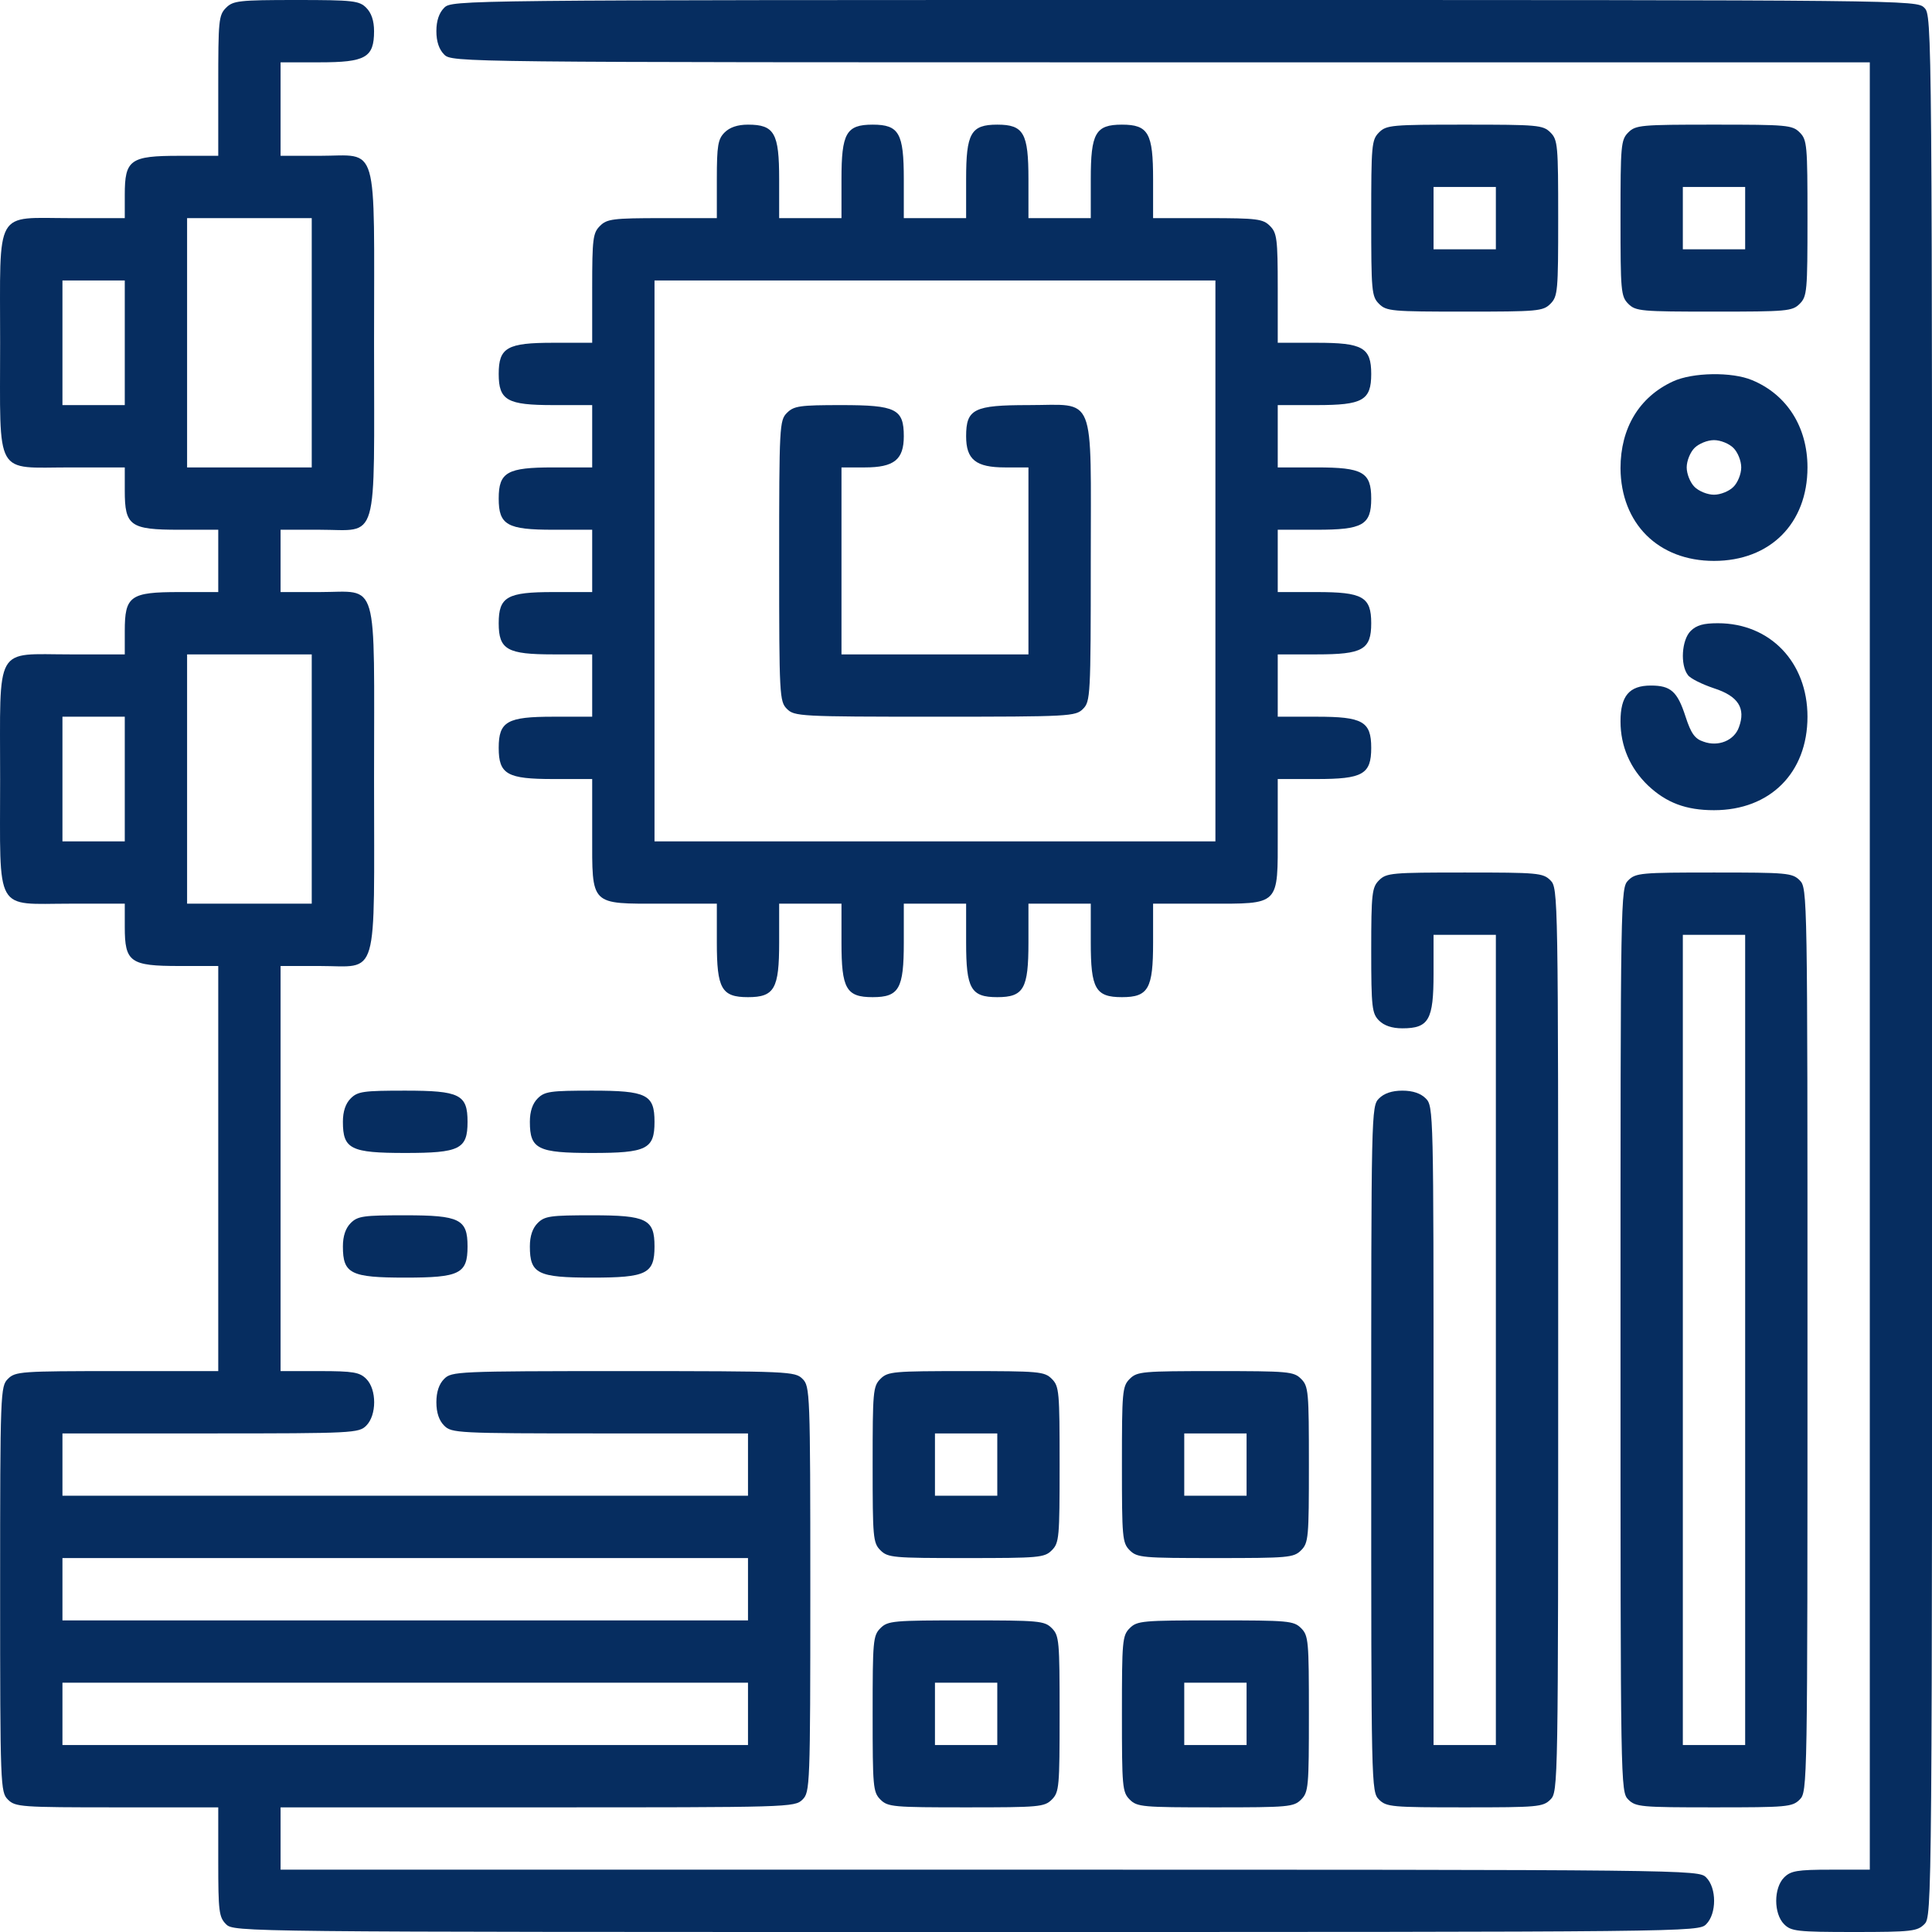
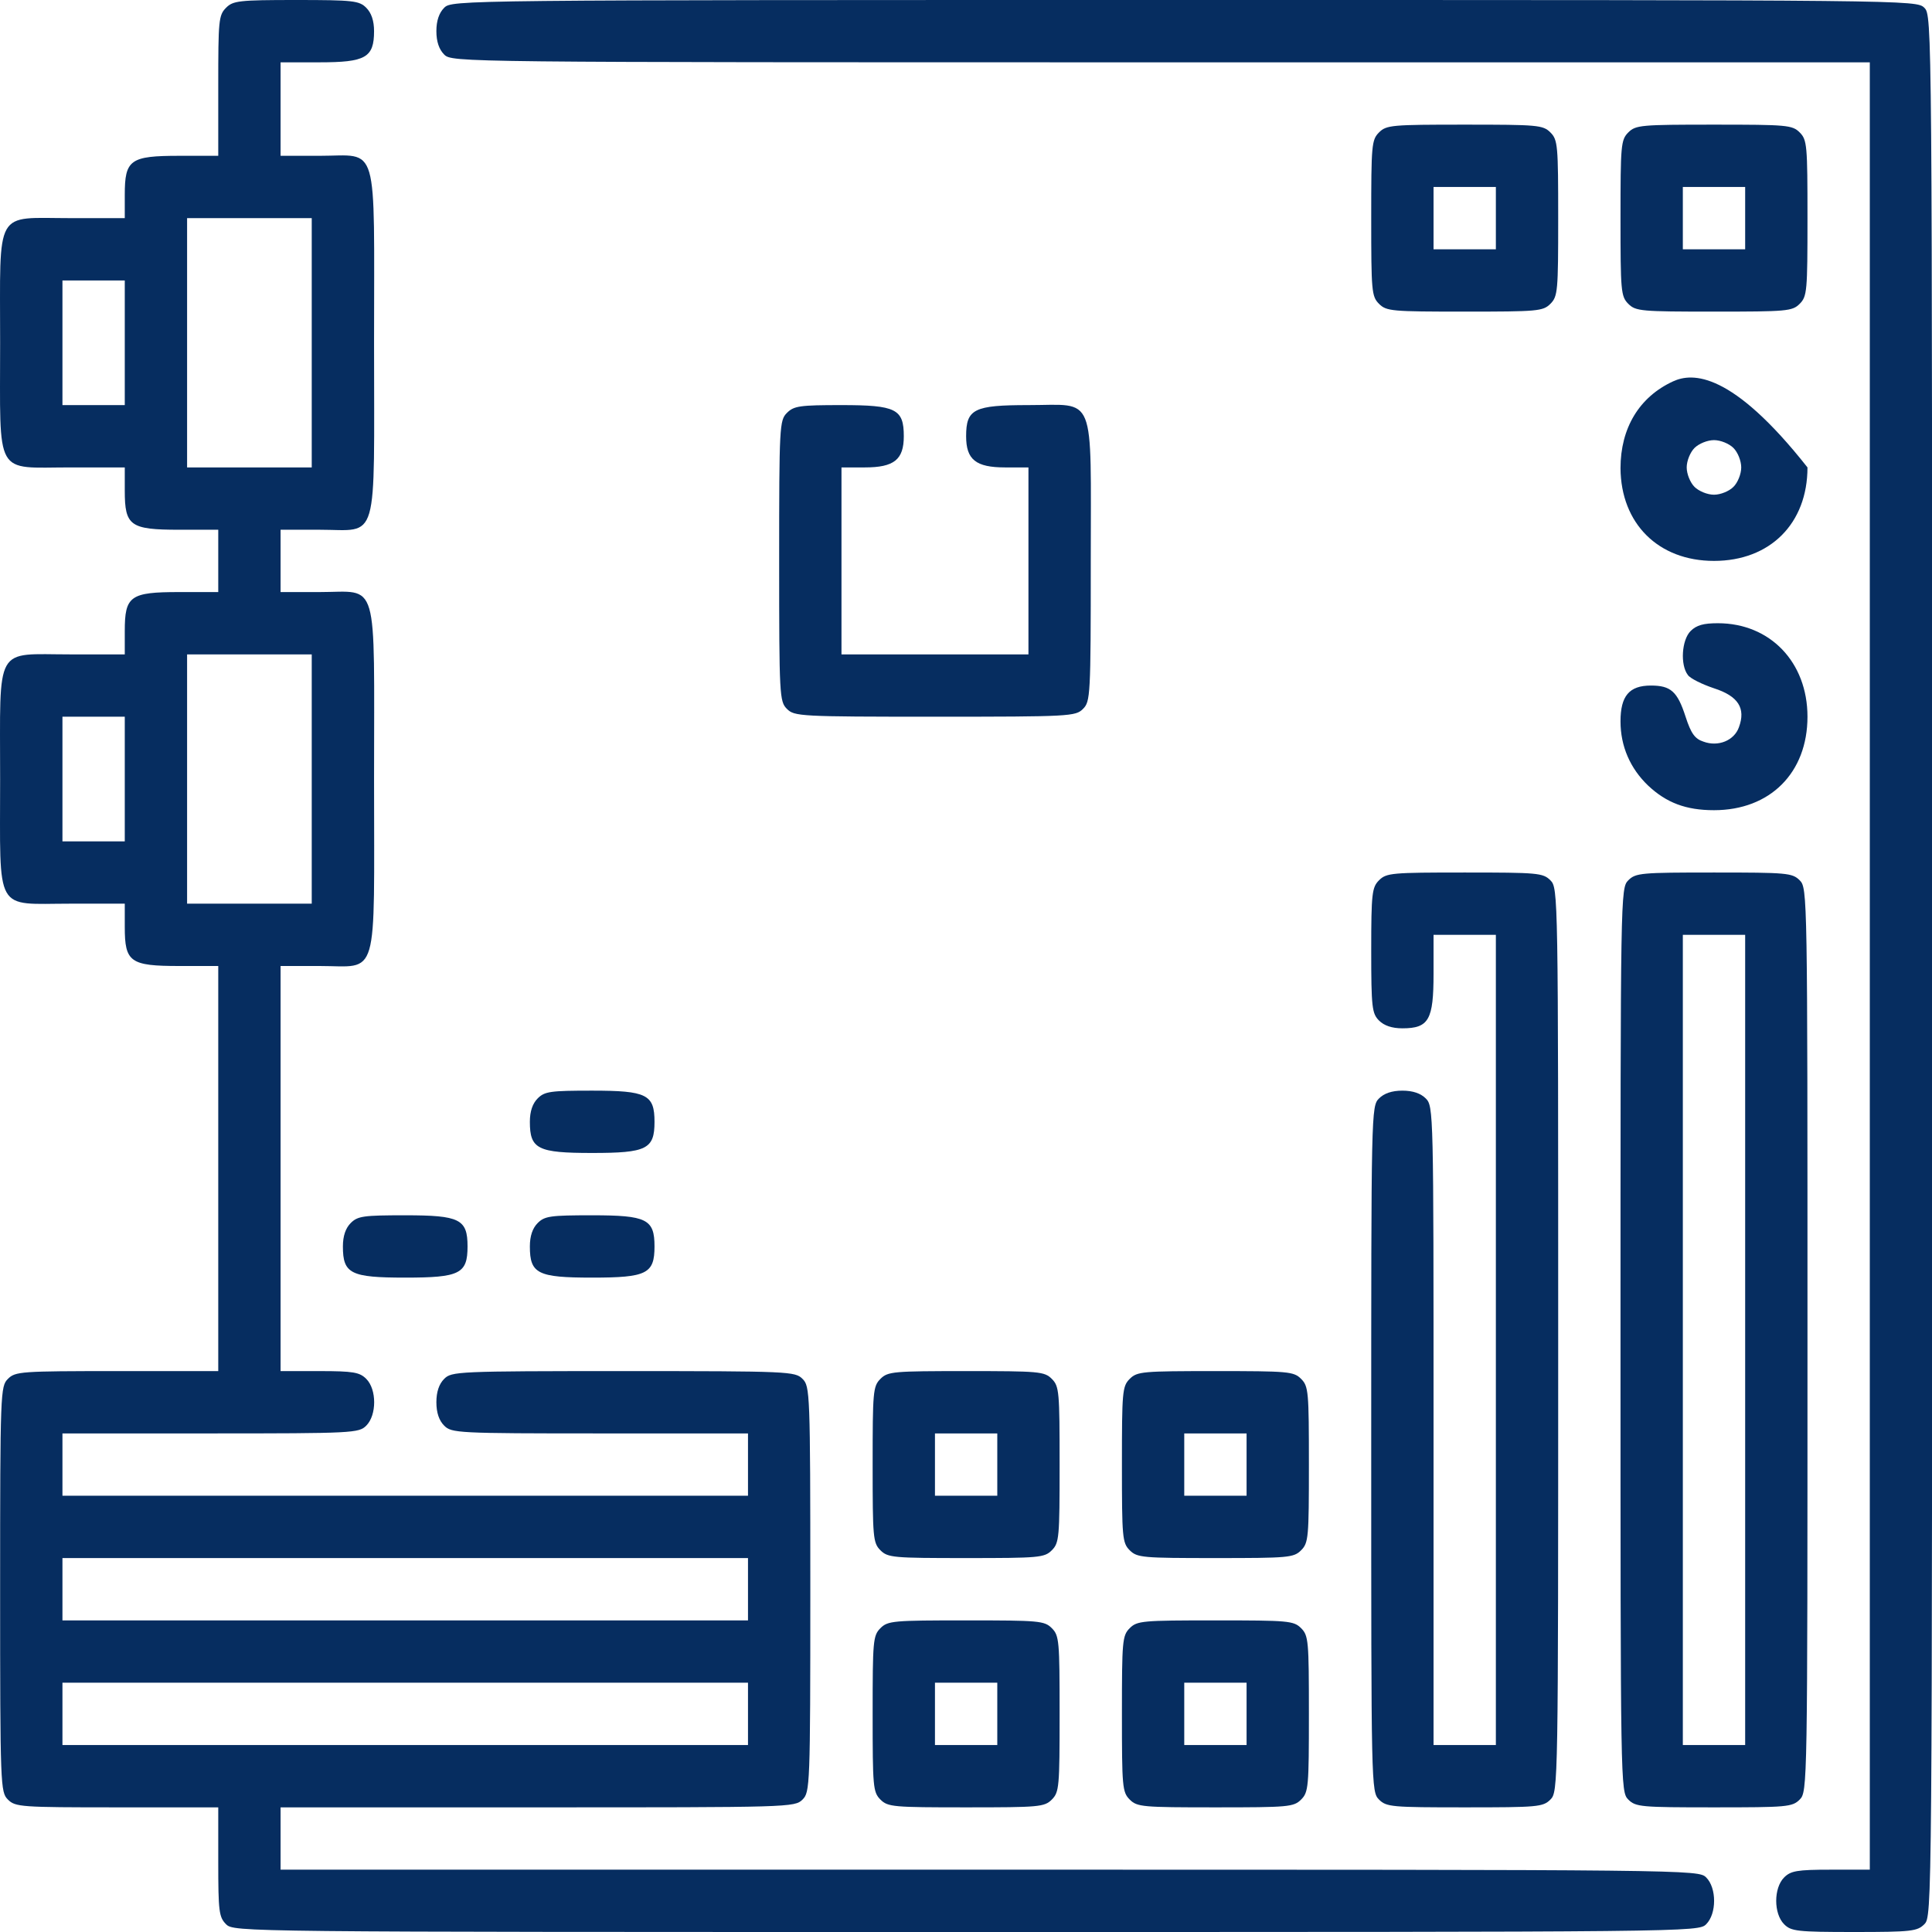
<svg xmlns="http://www.w3.org/2000/svg" width="31" height="31" viewBox="0 0 31 31" fill="none">
  <path d="M3.627 0.125C3.508 0.244 3.502 0.331 3.502 1.375V2.5H2.877C2.089 2.5 2.002 2.562 2.002 3.125V3.5H1.127C-0.098 3.5 0.002 3.319 0.002 5.5C0.002 7.681 -0.098 7.5 1.127 7.5H2.002V7.875C2.002 8.438 2.089 8.5 2.877 8.5H3.502V9V9.5H2.877C2.089 9.5 2.002 9.562 2.002 10.125V10.5H1.127C-0.098 10.5 0.002 10.319 0.002 12.5C0.002 14.681 -0.098 14.5 1.127 14.5H2.002V14.875C2.002 15.438 2.089 15.5 2.877 15.5H3.502V18.75V22H1.877C0.333 22 0.246 22.006 0.127 22.125C0.008 22.244 0.002 22.331 0.002 25.5C0.002 28.669 0.008 28.756 0.127 28.875C0.246 28.994 0.333 29 1.877 29H3.502V29.875C3.502 30.669 3.514 30.762 3.627 30.875C3.752 31 3.833 31 15.502 31C27.171 31 27.252 31 27.377 30.875C27.546 30.706 27.546 30.294 27.377 30.125C27.252 30 27.171 30 15.877 30H4.502V29.5V29H8.627C12.671 29 12.752 29 12.877 28.875C12.996 28.756 13.002 28.669 13.002 25.5C13.002 22.331 12.996 22.244 12.877 22.125C12.758 22.006 12.671 22 10.002 22C7.333 22 7.246 22.006 7.127 22.125C7.046 22.206 7.002 22.331 7.002 22.5C7.002 22.669 7.046 22.794 7.127 22.875C7.246 22.994 7.333 23 9.627 23H12.002V23.5V24H6.502H1.002V23.5V23H3.377C5.671 23 5.758 22.994 5.877 22.875C6.046 22.706 6.046 22.294 5.877 22.125C5.771 22.019 5.671 22 5.127 22H4.502V18.75V15.5H5.127C6.089 15.5 6.002 15.787 6.002 12.5C6.002 9.213 6.089 9.5 5.127 9.5H4.502V9V8.5H5.127C6.089 8.5 6.002 8.787 6.002 5.5C6.002 2.212 6.089 2.5 5.127 2.5H4.502V1.75V1H5.127C5.864 1 6.002 0.925 6.002 0.5C6.002 0.331 5.958 0.206 5.877 0.125C5.764 0.012 5.671 0 4.752 0C3.833 0 3.739 0.012 3.627 0.125ZM5.002 5.5V7.5H4.002H3.002V5.5V3.5H4.002H5.002V5.5ZM2.002 5.5V6.5H1.502H1.002V5.5V4.5H1.502H2.002V5.5ZM5.002 12.5V14.5H4.002H3.002V12.5V10.5H4.002H5.002V12.5ZM2.002 12.5V13.5H1.502H1.002V12.5V11.5H1.502H2.002V12.5ZM12.002 25.5V26H6.502H1.002V25.5V25H6.502H12.002V25.5ZM12.002 27.5V28H6.502H1.002V27.5V27H6.502H12.002V27.5Z" fill="#062D60" />
  <path d="M7.127 0.125C7.046 0.206 7.002 0.331 7.002 0.5C7.002 0.669 7.046 0.794 7.127 0.875C7.252 1 7.333 1 18.627 1H30.002V15.5V30H29.377C28.833 30 28.733 30.019 28.627 30.125C28.458 30.294 28.458 30.706 28.627 30.875C28.739 30.988 28.833 31 29.752 31C30.671 31 30.765 30.988 30.877 30.875C31.002 30.75 31.002 30.669 31.002 15.5C31.002 0.331 31.002 0.25 30.877 0.125C30.752 0 30.671 0 19.002 0C7.333 0 7.252 0 7.127 0.125Z" fill="#062D60" />
-   <path d="M11.627 2.125C11.521 2.231 11.502 2.331 11.502 2.875V3.5H10.627C9.833 3.5 9.739 3.513 9.627 3.625C9.514 3.737 9.502 3.831 9.502 4.625V5.5H8.877C8.139 5.5 8.002 5.575 8.002 6C8.002 6.425 8.139 6.5 8.877 6.5H9.502V7V7.5H8.877C8.139 7.5 8.002 7.575 8.002 8C8.002 8.425 8.139 8.5 8.877 8.5H9.502V9V9.5H8.877C8.139 9.5 8.002 9.575 8.002 10C8.002 10.425 8.139 10.5 8.877 10.5H9.502V11V11.5H8.877C8.139 11.5 8.002 11.575 8.002 12C8.002 12.425 8.139 12.5 8.877 12.5H9.502V13.375C9.502 14.544 9.458 14.5 10.627 14.5H11.502V15.125C11.502 15.863 11.577 16 12.002 16C12.427 16 12.502 15.863 12.502 15.125V14.5H13.002H13.502V15.125C13.502 15.863 13.577 16 14.002 16C14.427 16 14.502 15.863 14.502 15.125V14.5H15.002H15.502V15.125C15.502 15.863 15.577 16 16.002 16C16.427 16 16.502 15.863 16.502 15.125V14.5H17.002H17.502V15.125C17.502 15.863 17.577 16 18.002 16C18.427 16 18.502 15.863 18.502 15.125V14.5H19.377C20.546 14.5 20.502 14.544 20.502 13.375V12.5H21.127C21.864 12.5 22.002 12.425 22.002 12C22.002 11.575 21.864 11.5 21.127 11.5H20.502V11V10.5H21.127C21.864 10.5 22.002 10.425 22.002 10C22.002 9.575 21.864 9.5 21.127 9.5H20.502V9V8.5H21.127C21.864 8.5 22.002 8.425 22.002 8C22.002 7.575 21.864 7.5 21.127 7.5H20.502V7V6.5H21.127C21.864 6.5 22.002 6.425 22.002 6C22.002 5.575 21.864 5.5 21.127 5.5H20.502V4.625C20.502 3.831 20.489 3.737 20.377 3.625C20.265 3.513 20.171 3.5 19.377 3.5H18.502V2.875C18.502 2.138 18.427 2 18.002 2C17.577 2 17.502 2.138 17.502 2.875V3.5H17.002H16.502V2.875C16.502 2.138 16.427 2 16.002 2C15.577 2 15.502 2.138 15.502 2.875V3.5H15.002H14.502V2.875C14.502 2.138 14.427 2 14.002 2C13.577 2 13.502 2.138 13.502 2.875V3.5H13.002H12.502V2.875C12.502 2.138 12.427 2 12.002 2C11.833 2 11.708 2.044 11.627 2.125ZM19.502 9V13.5H15.002H10.502V9V4.5H15.002H19.502V9Z" fill="#062D60" />
  <path d="M12.627 6.625C12.508 6.744 12.502 6.831 12.502 9C12.502 11.169 12.508 11.256 12.627 11.375C12.746 11.494 12.833 11.5 15.002 11.5C17.171 11.5 17.258 11.494 17.377 11.375C17.496 11.256 17.502 11.169 17.502 9C17.502 6.263 17.596 6.5 16.502 6.5C15.627 6.5 15.502 6.562 15.502 7C15.502 7.375 15.658 7.5 16.127 7.5H16.502V9V10.5H15.002H13.502V9V7.5H13.877C14.346 7.5 14.502 7.375 14.502 7C14.502 6.562 14.377 6.5 13.502 6.5C12.833 6.5 12.739 6.513 12.627 6.625Z" fill="#062D60" />
  <path d="M22.127 2.125C22.008 2.244 22.002 2.331 22.002 3.5C22.002 4.669 22.008 4.756 22.127 4.875C22.246 4.994 22.333 5 23.502 5C24.671 5 24.758 4.994 24.877 4.875C24.996 4.756 25.002 4.669 25.002 3.5C25.002 2.331 24.996 2.244 24.877 2.125C24.758 2.006 24.671 2 23.502 2C22.333 2 22.246 2.006 22.127 2.125ZM24.002 3.5V4H23.502H23.002V3.5V3H23.502H24.002V3.5Z" fill="#062D60" />
  <path d="M26.127 2.125C26.008 2.244 26.002 2.331 26.002 3.5C26.002 4.669 26.008 4.756 26.127 4.875C26.246 4.994 26.333 5 27.502 5C28.671 5 28.758 4.994 28.877 4.875C28.996 4.756 29.002 4.669 29.002 3.5C29.002 2.331 28.996 2.244 28.877 2.125C28.758 2.006 28.671 2 27.502 2C26.333 2 26.246 2.006 26.127 2.125ZM28.002 3.5V4H27.502H27.002V3.5V3H27.502H28.002V3.5Z" fill="#062D60" />
-   <path d="M26.846 6.119C26.302 6.369 26.002 6.869 26.002 7.513C26.008 8.4 26.608 9 27.502 9C28.402 9 29.002 8.4 29.002 7.5C29.002 6.85 28.671 6.331 28.114 6.1C27.79 5.963 27.158 5.975 26.846 6.119ZM27.814 7.188C27.883 7.256 27.939 7.394 27.939 7.5C27.939 7.606 27.883 7.744 27.814 7.812C27.746 7.881 27.608 7.938 27.502 7.938C27.396 7.938 27.258 7.881 27.189 7.812C27.121 7.744 27.064 7.606 27.064 7.5C27.064 7.394 27.121 7.256 27.189 7.188C27.258 7.119 27.396 7.062 27.502 7.062C27.608 7.062 27.746 7.119 27.814 7.188Z" fill="#062D60" />
+   <path d="M26.846 6.119C26.302 6.369 26.002 6.869 26.002 7.513C26.008 8.4 26.608 9 27.502 9C28.402 9 29.002 8.4 29.002 7.5C27.79 5.963 27.158 5.975 26.846 6.119ZM27.814 7.188C27.883 7.256 27.939 7.394 27.939 7.5C27.939 7.606 27.883 7.744 27.814 7.812C27.746 7.881 27.608 7.938 27.502 7.938C27.396 7.938 27.258 7.881 27.189 7.812C27.121 7.744 27.064 7.606 27.064 7.5C27.064 7.394 27.121 7.256 27.189 7.188C27.258 7.119 27.396 7.062 27.502 7.062C27.608 7.062 27.746 7.119 27.814 7.188Z" fill="#062D60" />
  <path d="M27.127 10.125C26.983 10.269 26.958 10.669 27.083 10.831C27.121 10.887 27.314 10.981 27.502 11.044C27.89 11.169 28.015 11.363 27.902 11.669C27.827 11.881 27.571 11.988 27.333 11.9C27.196 11.856 27.133 11.769 27.046 11.5C26.915 11.094 26.808 11 26.489 11C26.14 11 26.002 11.169 26.002 11.575C26.002 11.975 26.158 12.331 26.446 12.606C26.739 12.881 27.052 13 27.502 13C28.402 13 29.002 12.4 29.002 11.5C29.002 10.625 28.402 10 27.564 10C27.333 10 27.221 10.031 27.127 10.125Z" fill="#062D60" />
  <path d="M22.127 14.125C22.015 14.238 22.002 14.331 22.002 15.25C22.002 16.169 22.015 16.262 22.127 16.375C22.208 16.456 22.333 16.5 22.502 16.5C22.927 16.5 23.002 16.363 23.002 15.625V15H23.502H24.002V21.5V28H23.502H23.002V22.875C23.002 17.831 23.002 17.75 22.877 17.625C22.796 17.544 22.671 17.5 22.502 17.5C22.333 17.5 22.208 17.544 22.127 17.625C22.002 17.75 22.002 17.831 22.002 23.25C22.002 28.669 22.002 28.75 22.127 28.875C22.246 28.994 22.333 29 23.502 29C24.671 29 24.758 28.994 24.877 28.875C25.002 28.75 25.002 28.669 25.002 21.5C25.002 14.331 25.002 14.25 24.877 14.125C24.758 14.006 24.671 14 23.502 14C22.333 14 22.246 14.006 22.127 14.125Z" fill="#062D60" />
  <path d="M26.127 14.125C26.002 14.25 26.002 14.331 26.002 21.5C26.002 28.669 26.002 28.75 26.127 28.875C26.246 28.994 26.333 29 27.502 29C28.671 29 28.758 28.994 28.877 28.875C29.002 28.75 29.002 28.669 29.002 21.5C29.002 14.331 29.002 14.25 28.877 14.125C28.758 14.006 28.671 14 27.502 14C26.333 14 26.246 14.006 26.127 14.125ZM28.002 21.5V28H27.502H27.002V21.5V15H27.502H28.002V21.5Z" fill="#062D60" />
-   <path d="M5.627 17.625C5.546 17.706 5.502 17.831 5.502 18C5.502 18.438 5.627 18.5 6.502 18.5C7.377 18.5 7.502 18.438 7.502 18C7.502 17.562 7.377 17.5 6.502 17.5C5.833 17.5 5.739 17.512 5.627 17.625Z" fill="#062D60" />
  <path d="M8.627 17.625C8.546 17.706 8.502 17.831 8.502 18C8.502 18.438 8.627 18.5 9.502 18.5C10.377 18.5 10.502 18.438 10.502 18C10.502 17.562 10.377 17.5 9.502 17.5C8.833 17.5 8.739 17.512 8.627 17.625Z" fill="#062D60" />
  <path d="M5.627 19.625C5.546 19.706 5.502 19.831 5.502 20C5.502 20.438 5.627 20.5 6.502 20.5C7.377 20.5 7.502 20.438 7.502 20C7.502 19.562 7.377 19.5 6.502 19.5C5.833 19.5 5.739 19.512 5.627 19.625Z" fill="#062D60" />
  <path d="M8.627 19.625C8.546 19.706 8.502 19.831 8.502 20C8.502 20.438 8.627 20.5 9.502 20.5C10.377 20.5 10.502 20.438 10.502 20C10.502 19.562 10.377 19.5 9.502 19.5C8.833 19.5 8.739 19.512 8.627 19.625Z" fill="#062D60" />
  <path d="M14.127 22.125C14.008 22.244 14.002 22.331 14.002 23.5C14.002 24.669 14.008 24.756 14.127 24.875C14.246 24.994 14.333 25 15.502 25C16.671 25 16.758 24.994 16.877 24.875C16.996 24.756 17.002 24.669 17.002 23.5C17.002 22.331 16.996 22.244 16.877 22.125C16.758 22.006 16.671 22 15.502 22C14.333 22 14.246 22.006 14.127 22.125ZM16.002 23.5V24H15.502H15.002V23.5V23H15.502H16.002V23.5Z" fill="#062D60" />
  <path d="M18.127 22.125C18.008 22.244 18.002 22.331 18.002 23.5C18.002 24.669 18.008 24.756 18.127 24.875C18.246 24.994 18.333 25 19.502 25C20.671 25 20.758 24.994 20.877 24.875C20.996 24.756 21.002 24.669 21.002 23.5C21.002 22.331 20.996 22.244 20.877 22.125C20.758 22.006 20.671 22 19.502 22C18.333 22 18.246 22.006 18.127 22.125ZM20.002 23.5V24H19.502H19.002V23.5V23H19.502H20.002V23.5Z" fill="#062D60" />
  <path d="M14.127 26.125C14.008 26.244 14.002 26.331 14.002 27.5C14.002 28.669 14.008 28.756 14.127 28.875C14.246 28.994 14.333 29 15.502 29C16.671 29 16.758 28.994 16.877 28.875C16.996 28.756 17.002 28.669 17.002 27.5C17.002 26.331 16.996 26.244 16.877 26.125C16.758 26.006 16.671 26 15.502 26C14.333 26 14.246 26.006 14.127 26.125ZM16.002 27.5V28H15.502H15.002V27.5V27H15.502H16.002V27.5Z" fill="#062D60" />
  <path d="M18.127 26.125C18.008 26.244 18.002 26.331 18.002 27.5C18.002 28.669 18.008 28.756 18.127 28.875C18.246 28.994 18.333 29 19.502 29C20.671 29 20.758 28.994 20.877 28.875C20.996 28.756 21.002 28.669 21.002 27.5C21.002 26.331 20.996 26.244 20.877 26.125C20.758 26.006 20.671 26 19.502 26C18.333 26 18.246 26.006 18.127 26.125ZM20.002 27.5V28H19.502H19.002V27.5V27H19.502H20.002V27.5Z" fill="#062D60" />
</svg>